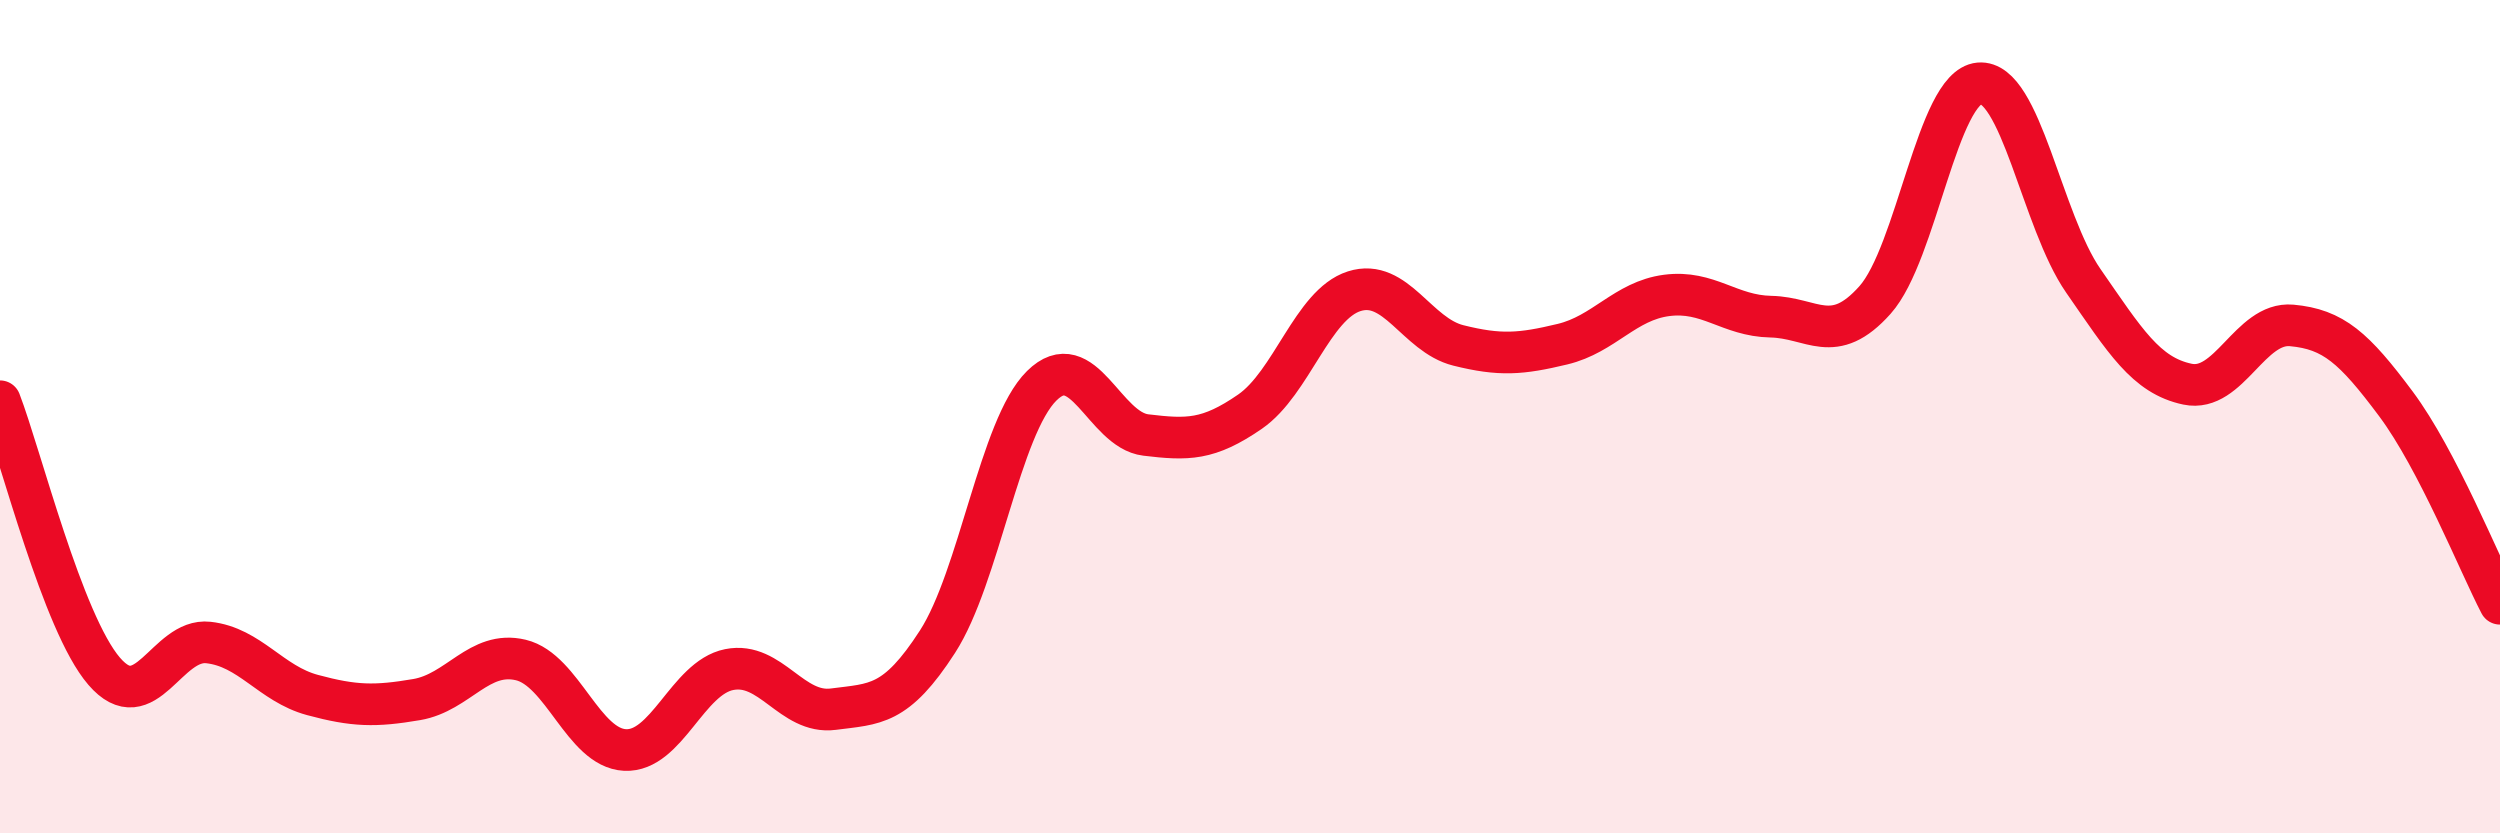
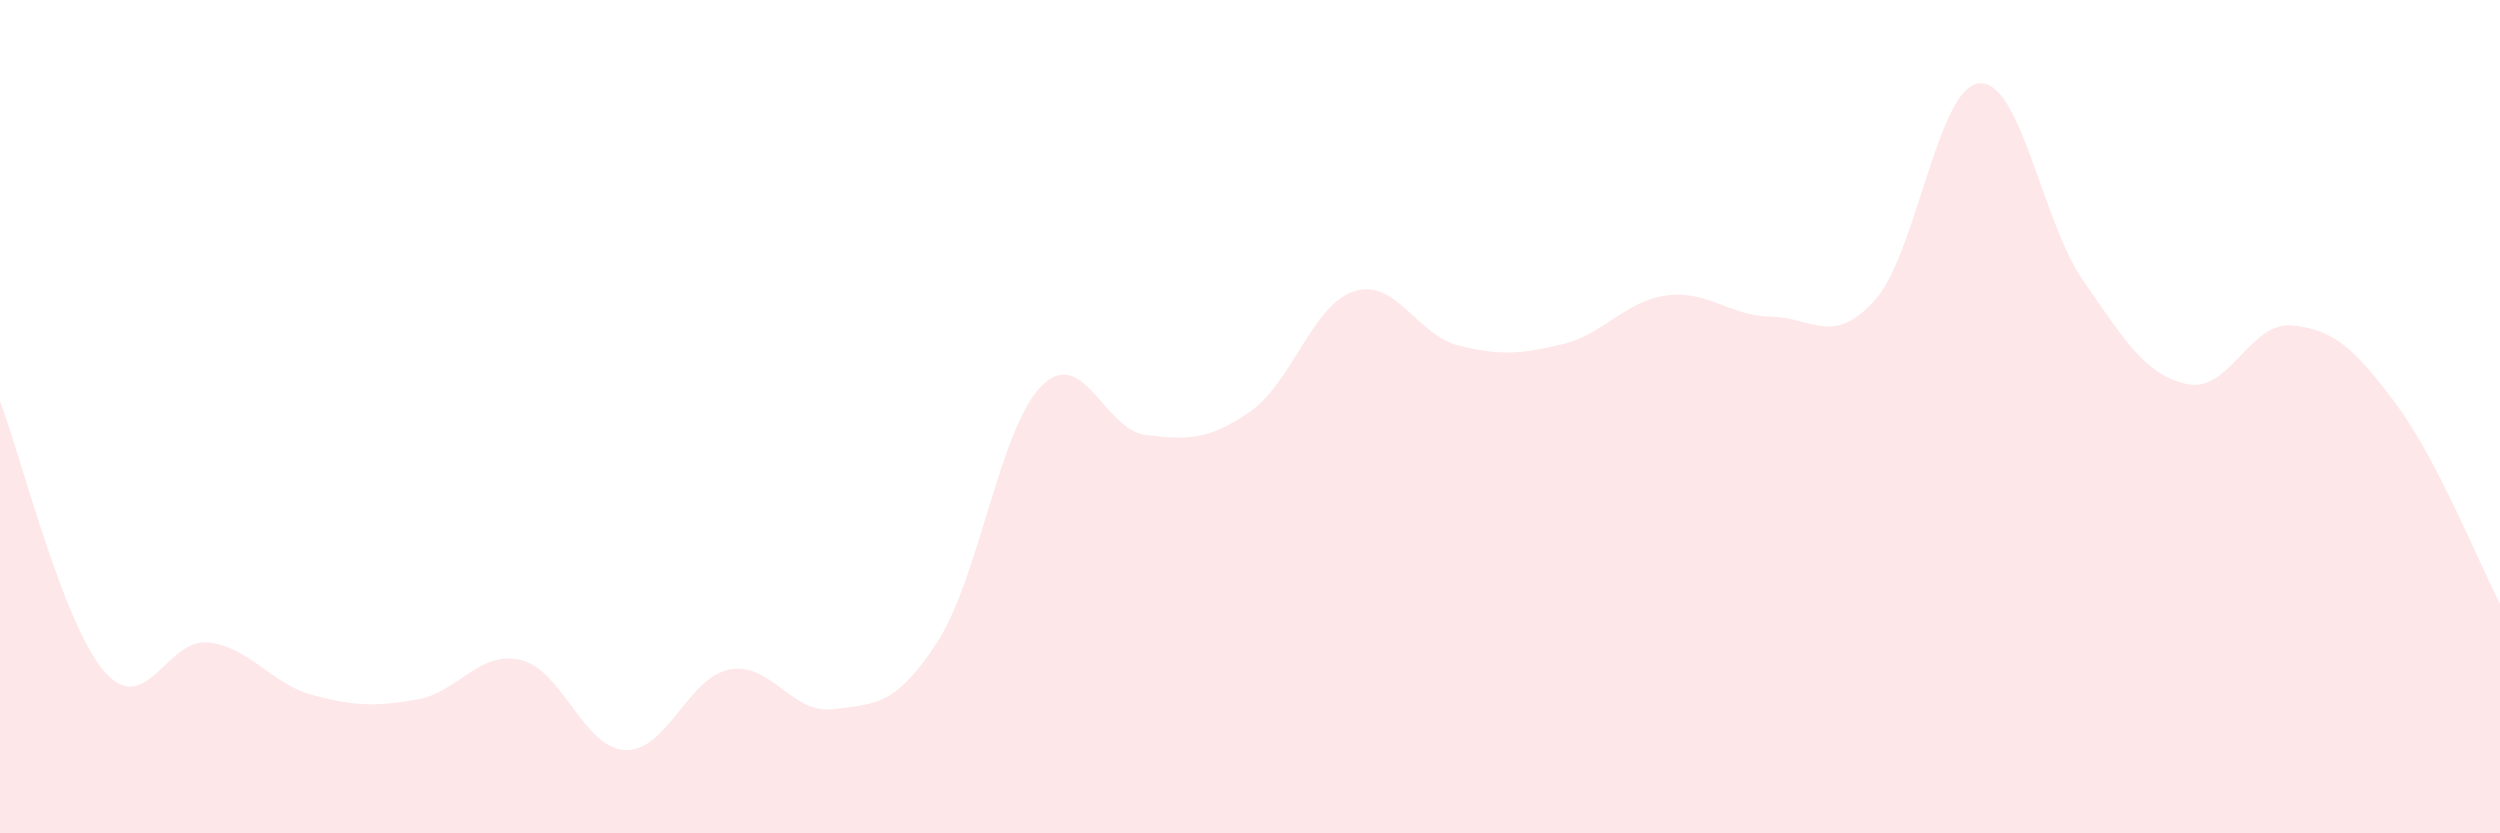
<svg xmlns="http://www.w3.org/2000/svg" width="60" height="20" viewBox="0 0 60 20">
  <path d="M 0,9.63 C 0.5,10.93 1.5,14.95 2.5,16.11 C 3.5,17.27 4,15.31 5,15.42 C 6,15.53 6.5,16.41 7.5,16.68 C 8.5,16.95 9,16.96 10,16.79 C 11,16.62 11.5,15.6 12.5,15.84 C 13.5,16.08 14,17.95 15,18 C 16,18.05 16.5,16.27 17.5,16.07 C 18.5,15.87 19,17.15 20,17.02 C 21,16.89 21.5,16.95 22.5,15.4 C 23.5,13.85 24,10.25 25,9.26 C 26,8.27 26.5,10.32 27.5,10.44 C 28.5,10.56 29,10.57 30,9.88 C 31,9.19 31.5,7.31 32.5,6.99 C 33.5,6.67 34,8.04 35,8.29 C 36,8.54 36.5,8.5 37.5,8.26 C 38.5,8.02 39,7.22 40,7.09 C 41,6.96 41.5,7.58 42.5,7.6 C 43.5,7.62 44,8.32 45,7.2 C 46,6.08 46.5,2.09 47.5,2 C 48.5,1.91 49,5.3 50,6.74 C 51,8.18 51.5,9.01 52.5,9.22 C 53.5,9.43 54,7.72 55,7.81 C 56,7.9 56.5,8.35 57.5,9.69 C 58.5,11.03 59.5,13.53 60,14.49L60 20L0 20Z" fill="#EB0A25" opacity="0.1" stroke-linecap="round" stroke-linejoin="round" />
-   <path d="M 0,9.63 C 0.5,10.93 1.5,14.95 2.5,16.11 C 3.5,17.27 4,15.31 5,15.42 C 6,15.53 6.5,16.41 7.5,16.68 C 8.5,16.95 9,16.96 10,16.79 C 11,16.62 11.5,15.6 12.5,15.84 C 13.5,16.08 14,17.95 15,18 C 16,18.05 16.5,16.27 17.5,16.07 C 18.5,15.87 19,17.15 20,17.02 C 21,16.89 21.5,16.95 22.5,15.4 C 23.5,13.85 24,10.25 25,9.26 C 26,8.27 26.5,10.32 27.5,10.44 C 28.5,10.56 29,10.57 30,9.88 C 31,9.19 31.5,7.31 32.5,6.99 C 33.5,6.67 34,8.04 35,8.29 C 36,8.54 36.5,8.5 37.5,8.26 C 38.5,8.02 39,7.22 40,7.09 C 41,6.96 41.5,7.58 42.5,7.6 C 43.5,7.62 44,8.32 45,7.2 C 46,6.08 46.5,2.09 47.5,2 C 48.5,1.91 49,5.3 50,6.74 C 51,8.18 51.5,9.01 52.5,9.22 C 53.5,9.43 54,7.72 55,7.81 C 56,7.9 56.5,8.35 57.5,9.69 C 58.5,11.03 59.5,13.53 60,14.49" stroke="#EB0A25" stroke-width="1" fill="none" stroke-linecap="round" stroke-linejoin="round" />
</svg>